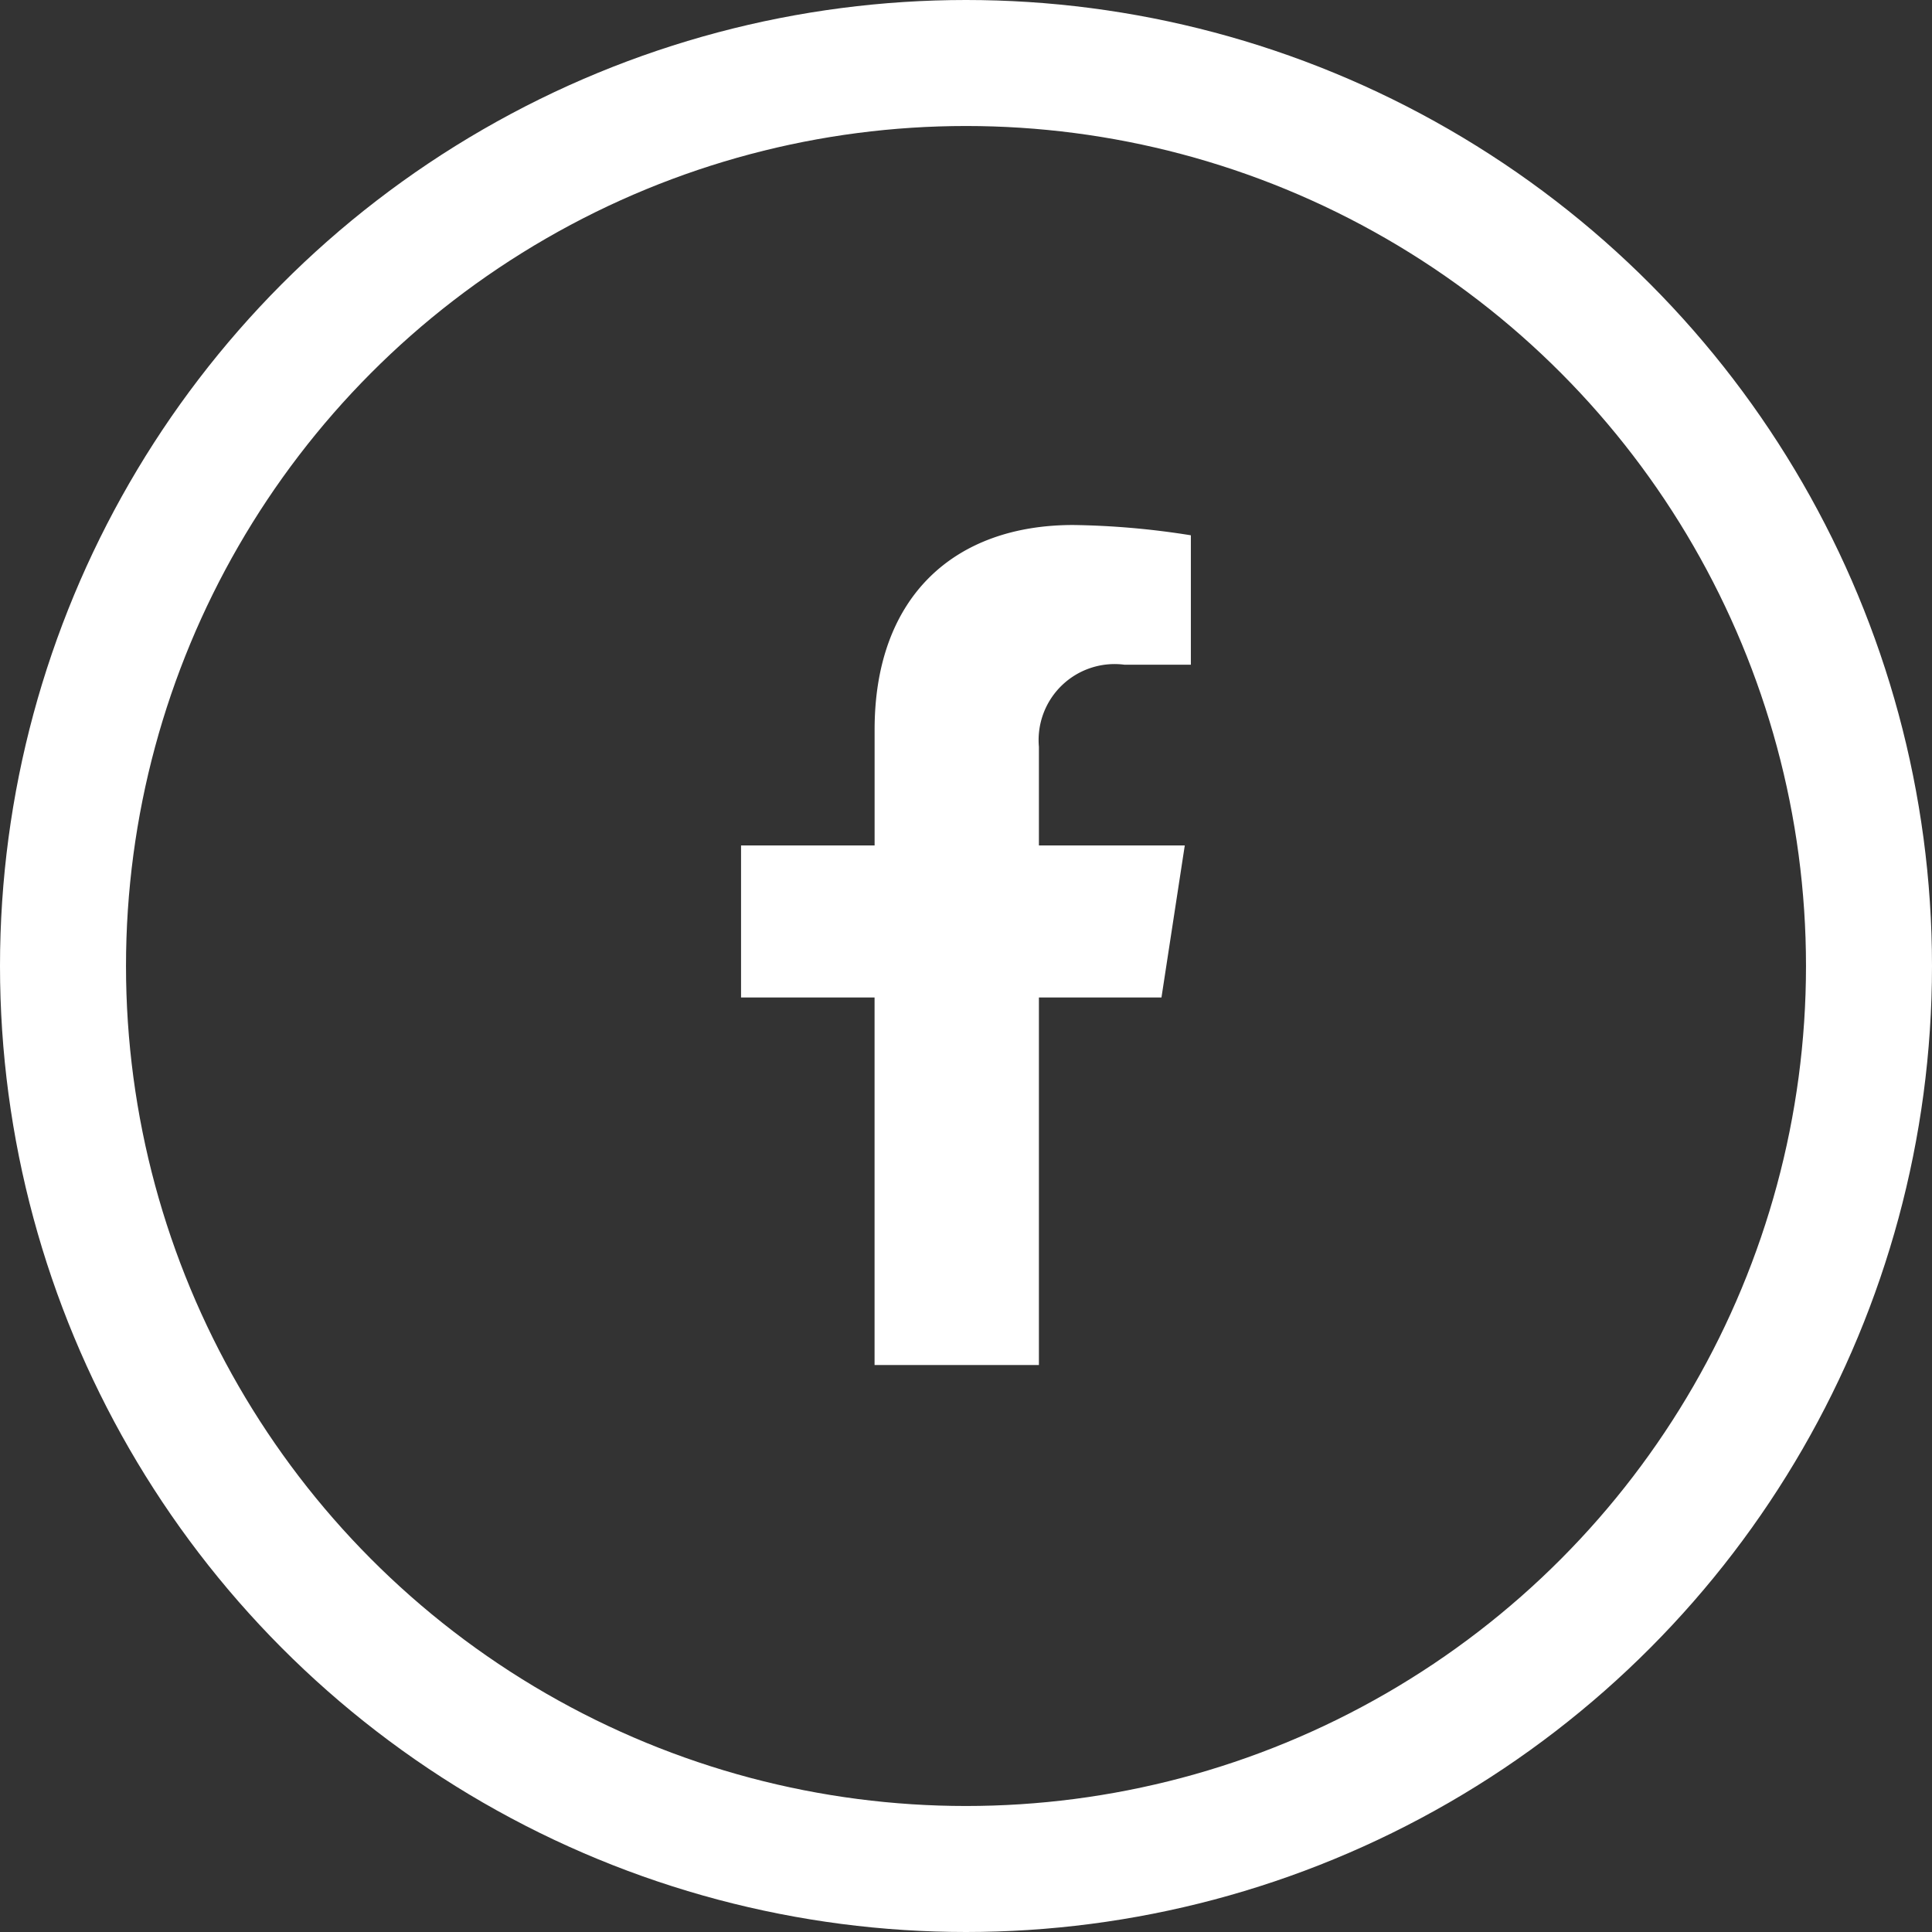
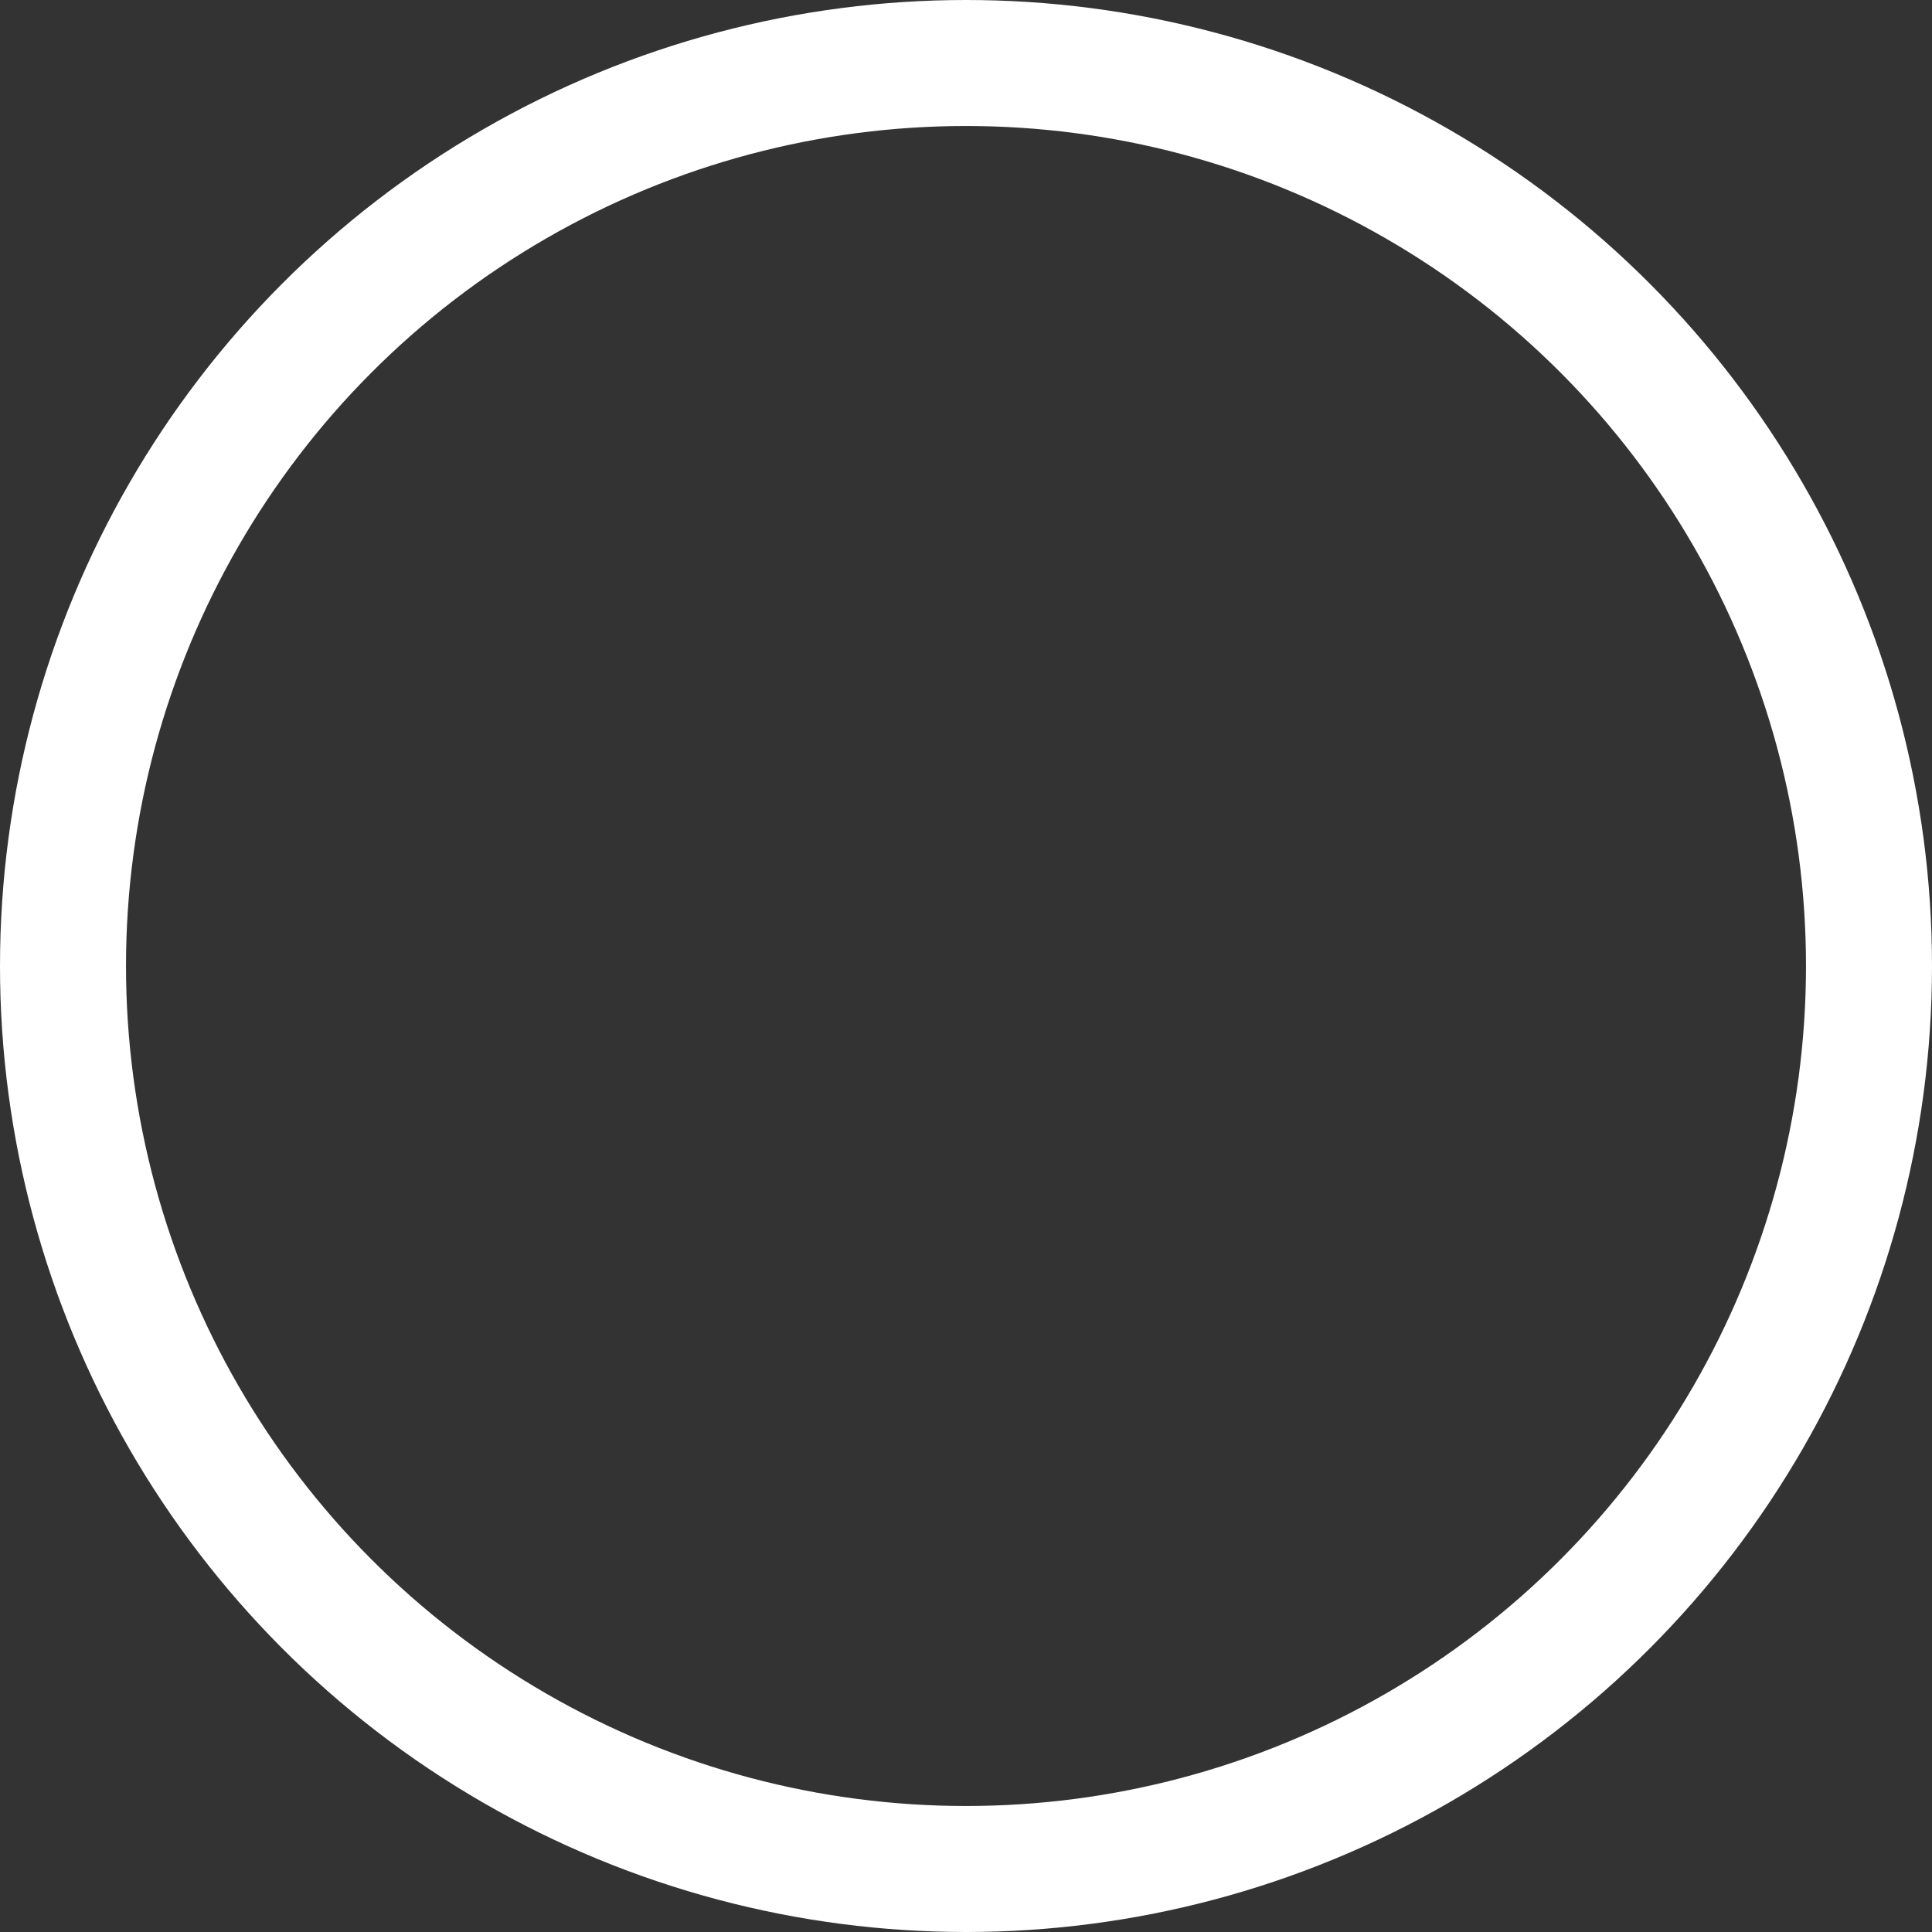
<svg xmlns="http://www.w3.org/2000/svg" id="Component_3_1" data-name="Component 3 – 1" width="46" height="46" viewBox="0 0 46 46">
  <rect x="0" y="0" width="46" height="46" fill="#333333" stroke="none" />
-   <path id="Path_48" data-name="Path 48" d="M32.9,11.25l.555-3.62H29.982V5.282a1.81,1.81,0,0,1,2.041-1.955H33.6V.245A19.254,19.254,0,0,0,30.8,0c-2.86,0-4.73,1.734-4.73,4.872V7.63H22.89v3.62h3.179V20h3.913V11.25Z" transform="translate(-5.246 12.5)" fill="#fff" />
  <g id="Ellipse_1" data-name="Ellipse 1" fill="none" stroke="#fff" stroke-width="3">
    <circle cx="23" cy="23" r="23" stroke="none" />
    <circle cx="23" cy="23" r="21.5" fill="none" />
  </g>
</svg>